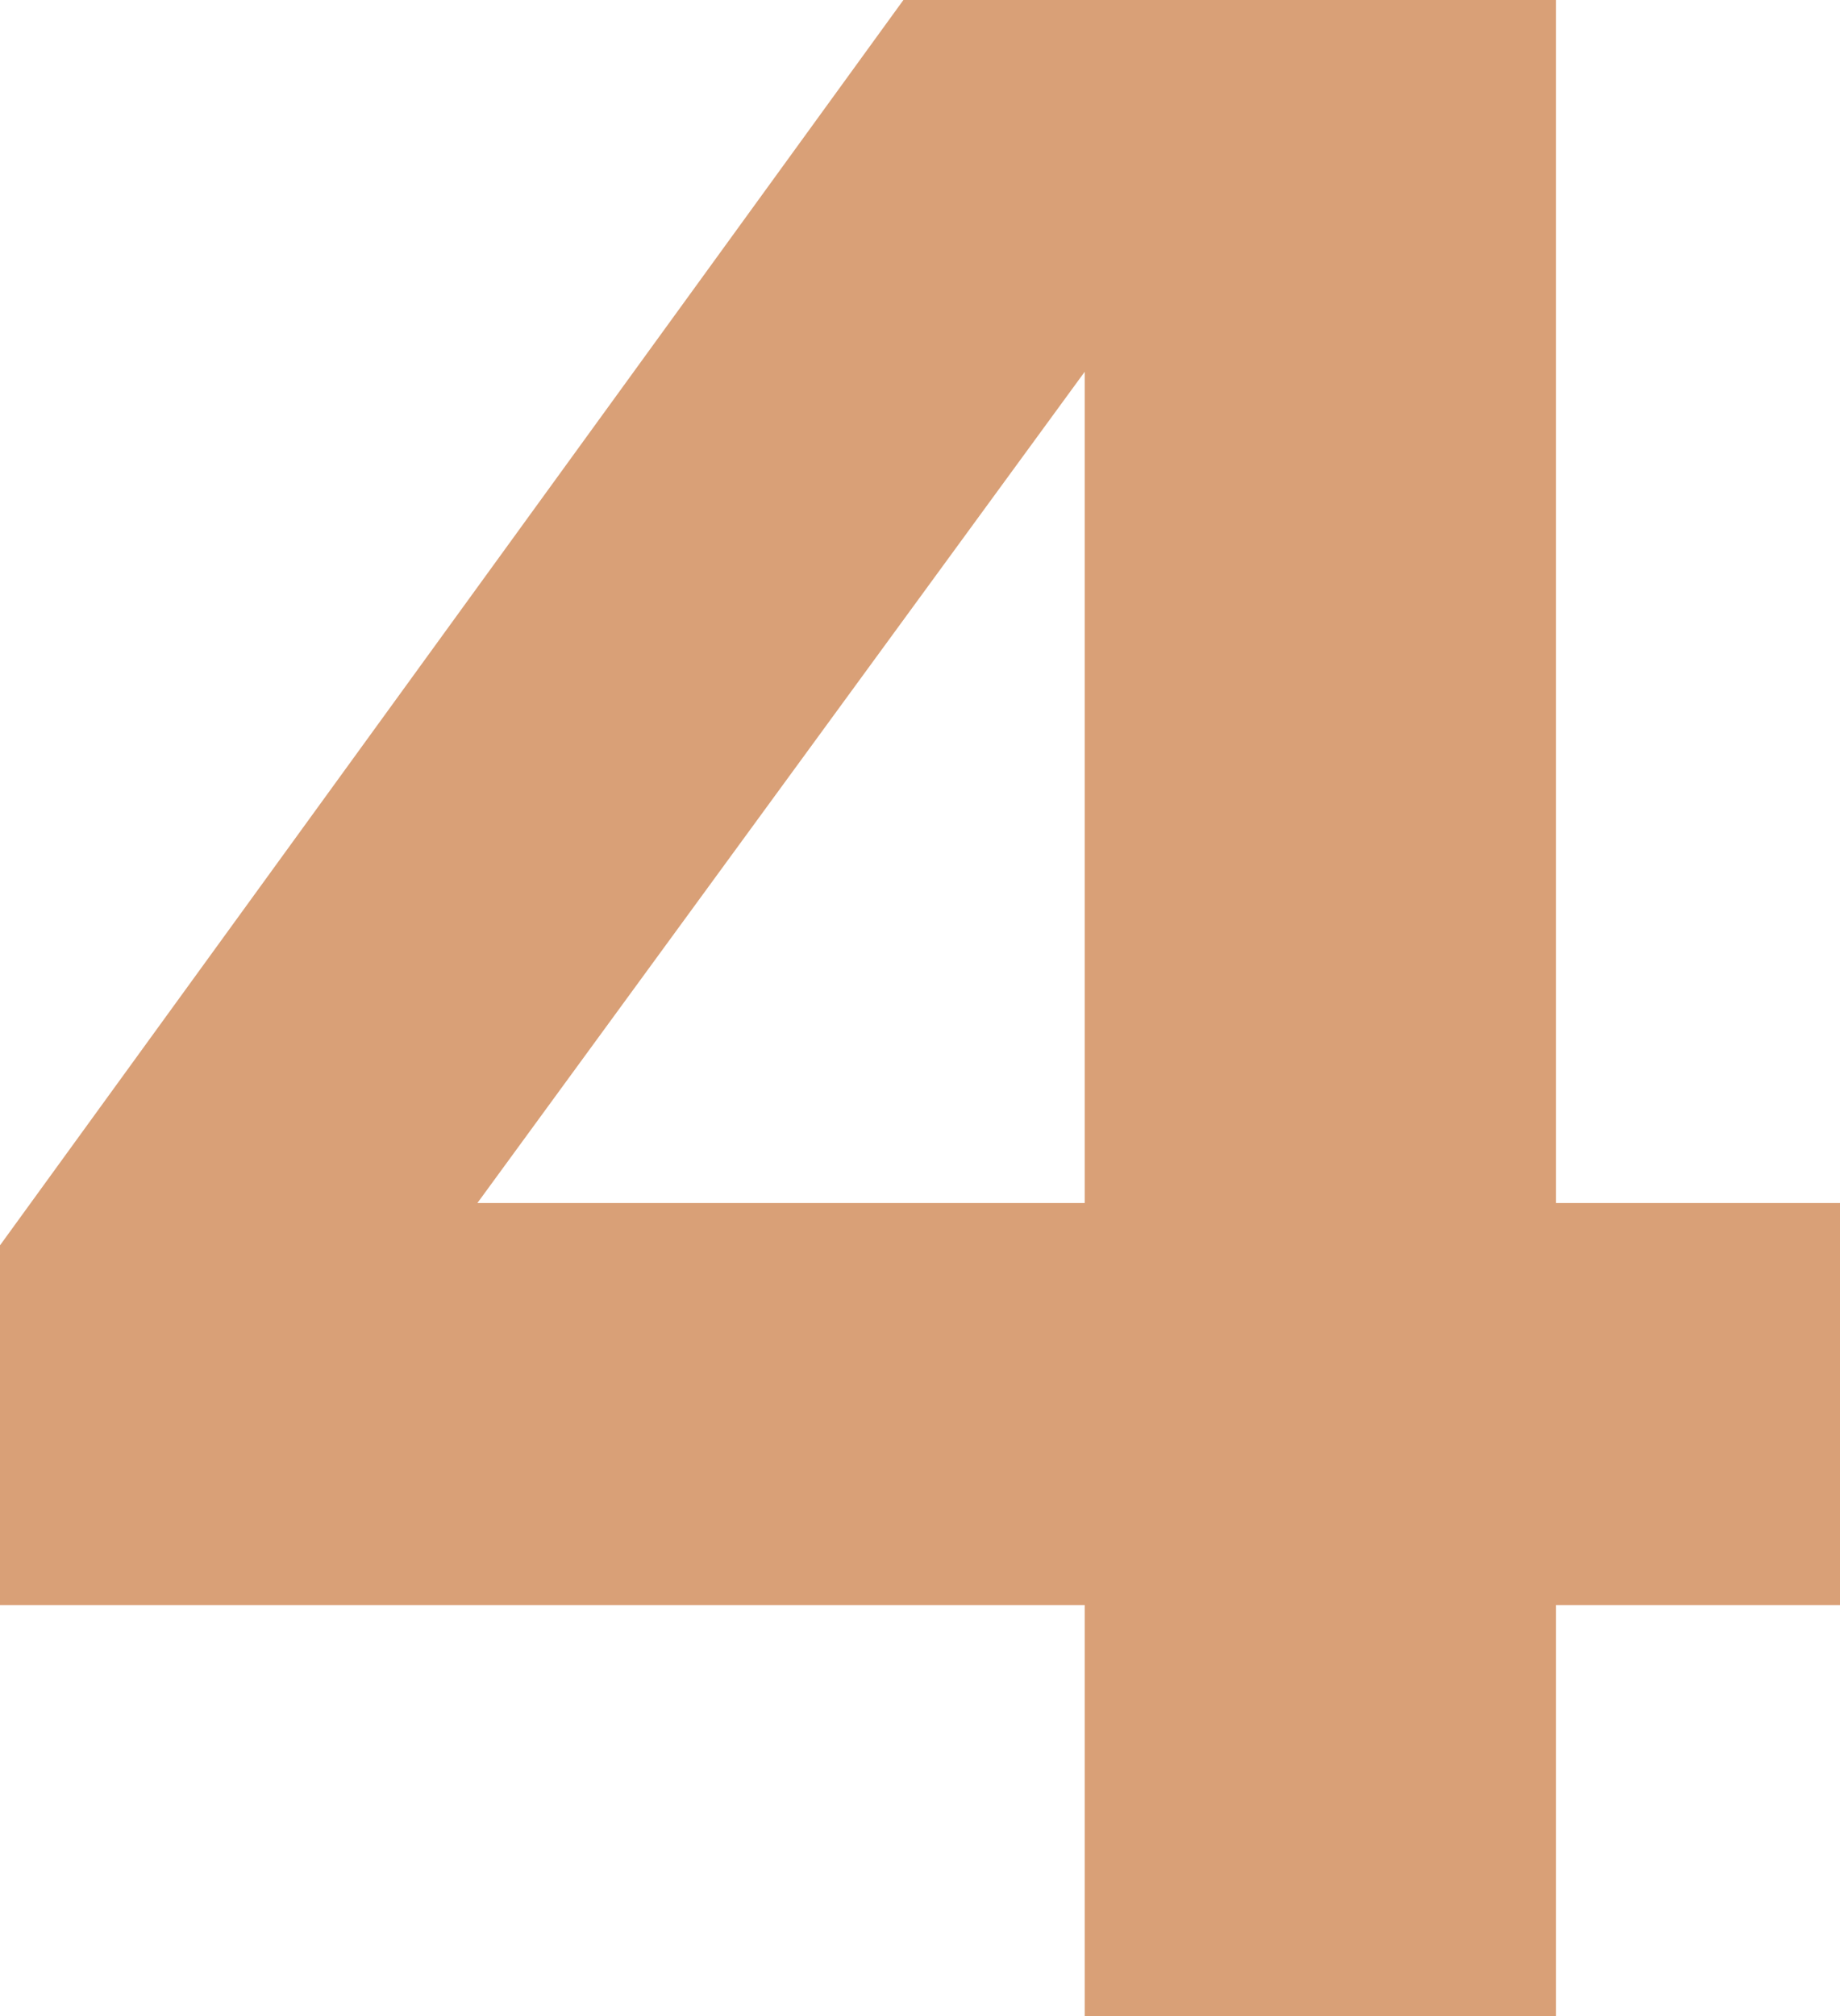
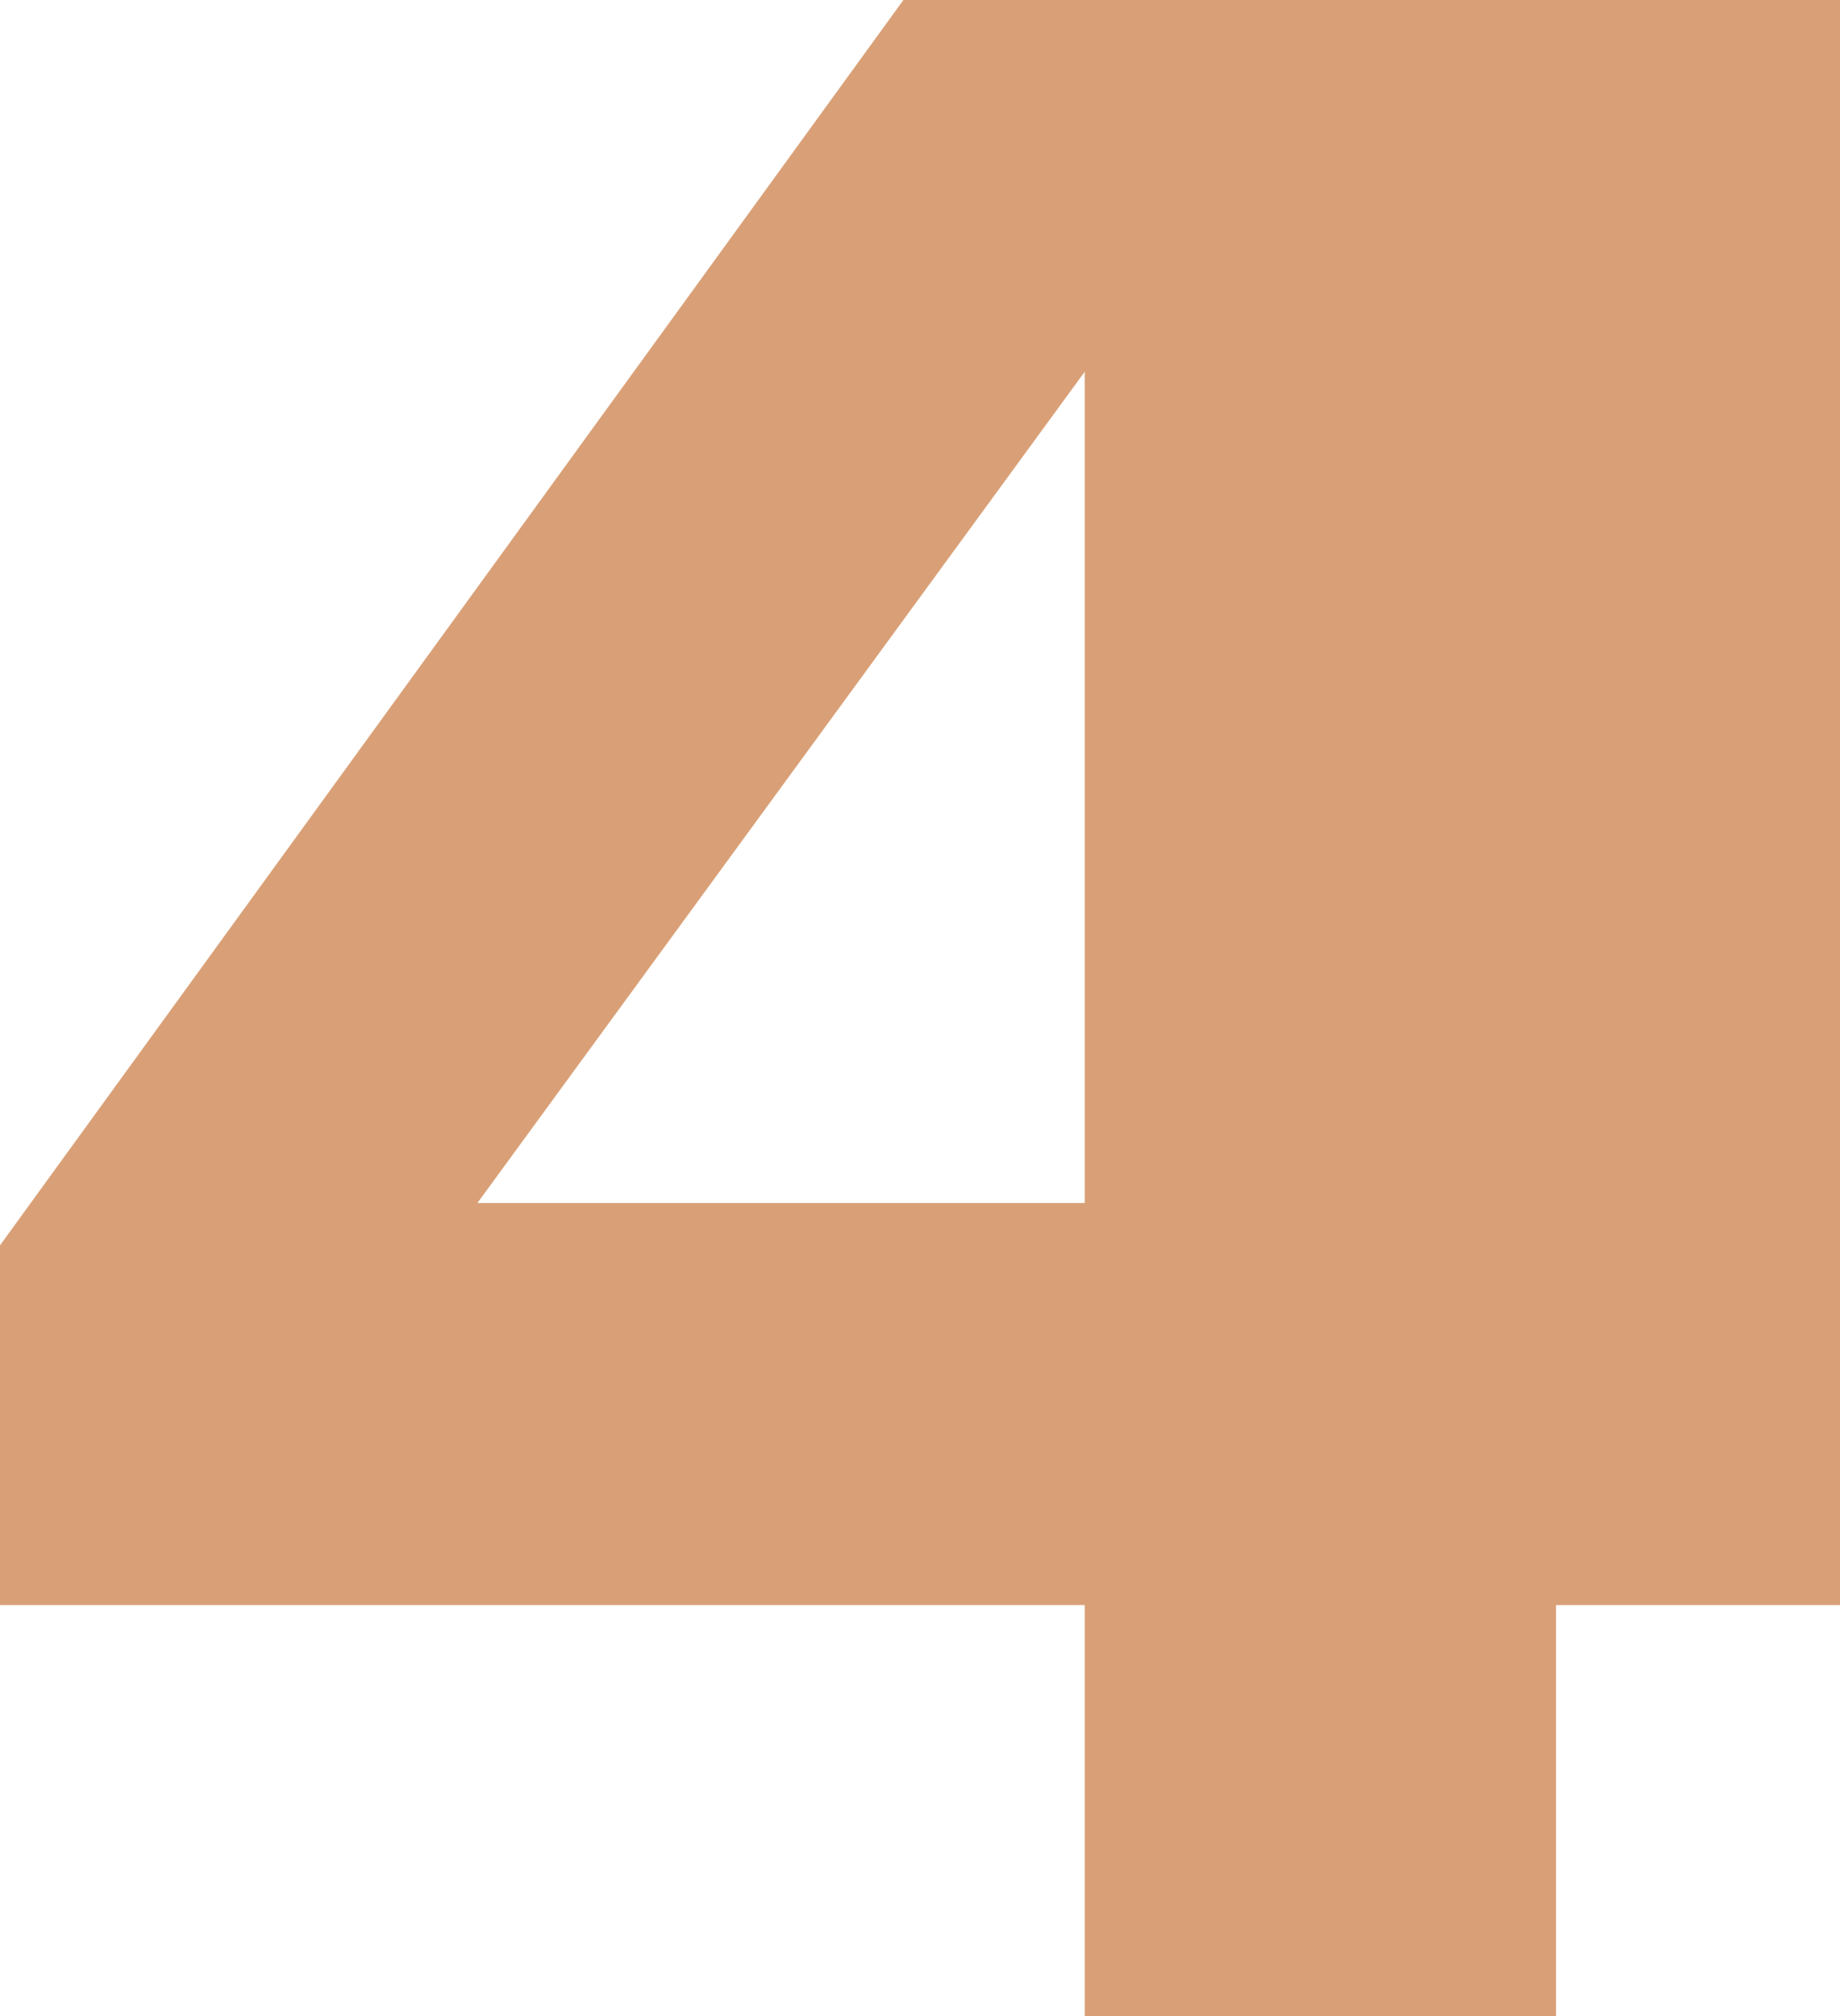
<svg xmlns="http://www.w3.org/2000/svg" width="30.449" height="33.35" viewBox="0 0 30.449 33.35">
-   <path d="M2.725,0h7.8V-6.8h4.7v-6.65h-4.7v-19.9H-.275l-14.95,20.6V-6.8H2.725ZM-7.325-13.45,2.725-27.2v13.75Z" transform="translate(15.225 33.35)" fill="#d9a077" />
+   <path d="M2.725,0h7.8V-6.8h4.7v-6.65v-19.9H-.275l-14.95,20.6V-6.8H2.725ZM-7.325-13.45,2.725-27.2v13.75Z" transform="translate(15.225 33.35)" fill="#d9a077" />
</svg>